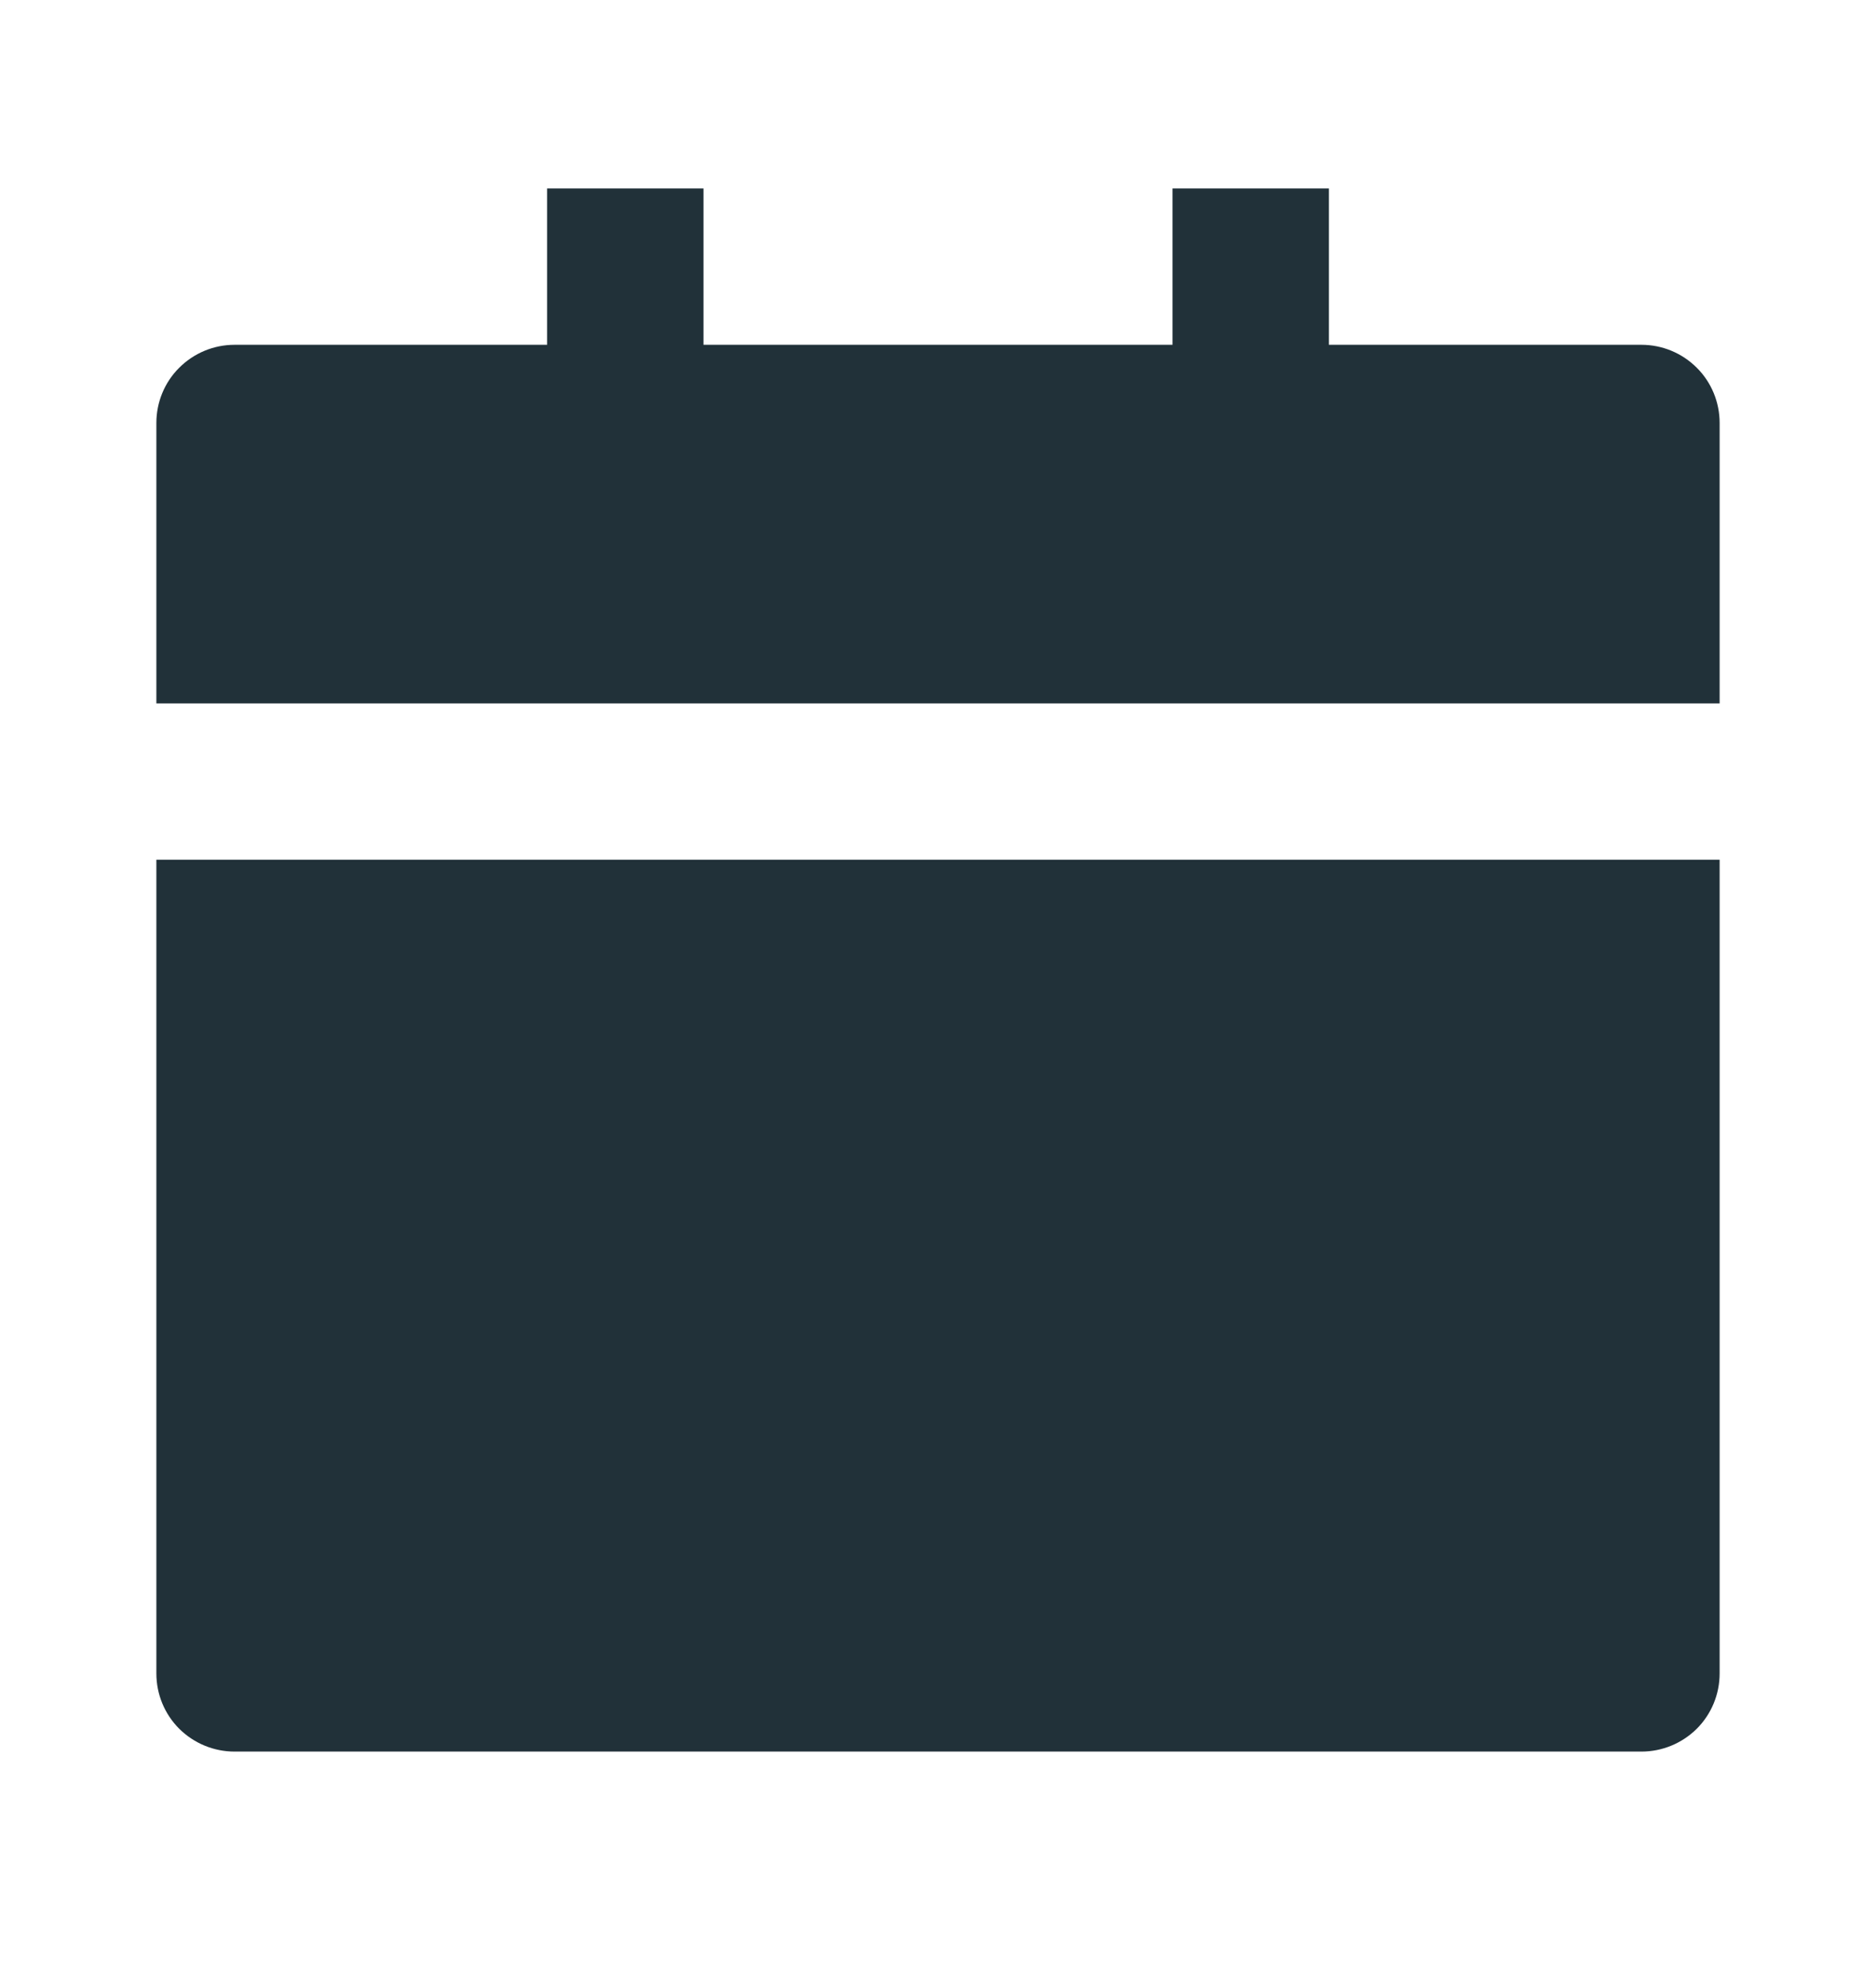
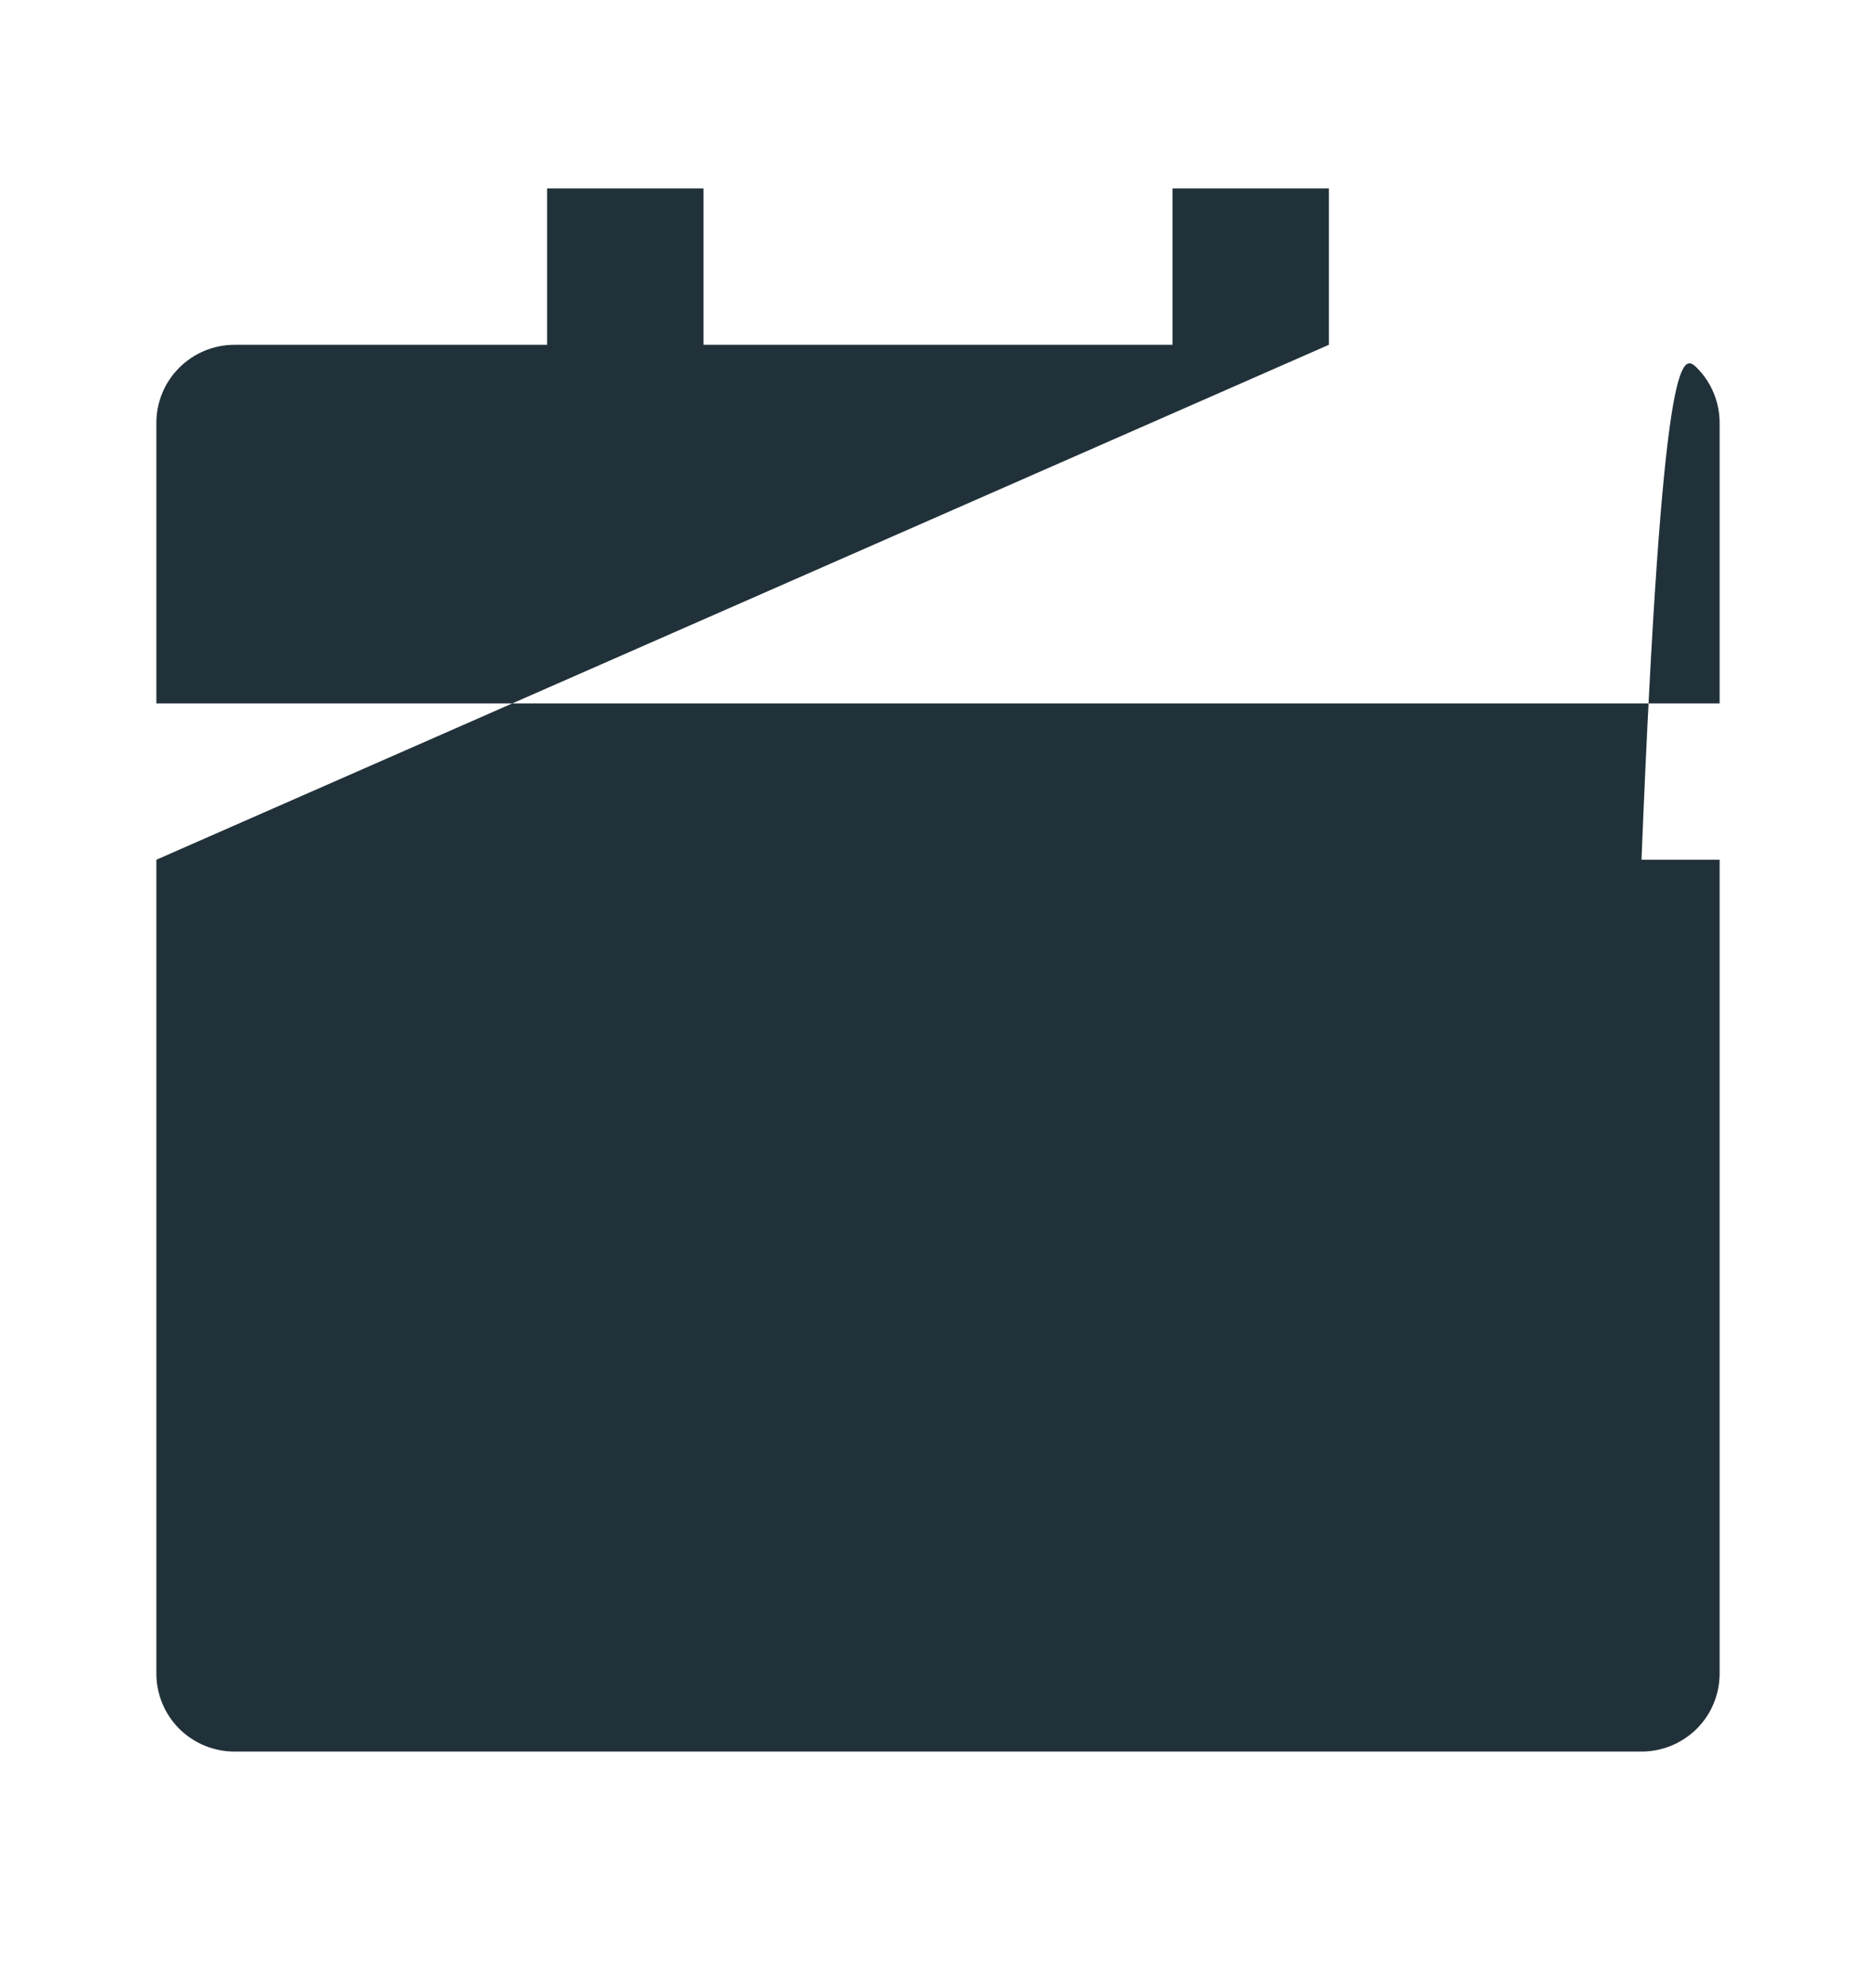
<svg xmlns="http://www.w3.org/2000/svg" width="17" height="18" viewBox="0 0 17 18" fill="none">
-   <path d="M1.417 7.792H15.583V15.167C15.583 15.355 15.509 15.535 15.376 15.668C15.243 15.8 15.063 15.875 14.875 15.875H2.125C1.937 15.875 1.757 15.8 1.624 15.668C1.491 15.535 1.417 15.355 1.417 15.167V7.792ZM12.042 3.125H14.875C15.063 3.125 15.243 3.2 15.376 3.333C15.509 3.465 15.583 3.646 15.583 3.833V6.375H1.417V3.833C1.417 3.646 1.491 3.465 1.624 3.333C1.757 3.2 1.937 3.125 2.125 3.125H4.958V1.708H6.375V3.125H10.625V1.708H12.042V3.125Z" fill="#213139" />
+   <path d="M1.417 7.792H15.583V15.167C15.583 15.355 15.509 15.535 15.376 15.668C15.243 15.8 15.063 15.875 14.875 15.875H2.125C1.937 15.875 1.757 15.8 1.624 15.668C1.491 15.535 1.417 15.355 1.417 15.167V7.792ZH14.875C15.063 3.125 15.243 3.2 15.376 3.333C15.509 3.465 15.583 3.646 15.583 3.833V6.375H1.417V3.833C1.417 3.646 1.491 3.465 1.624 3.333C1.757 3.2 1.937 3.125 2.125 3.125H4.958V1.708H6.375V3.125H10.625V1.708H12.042V3.125Z" fill="#213139" />
</svg>